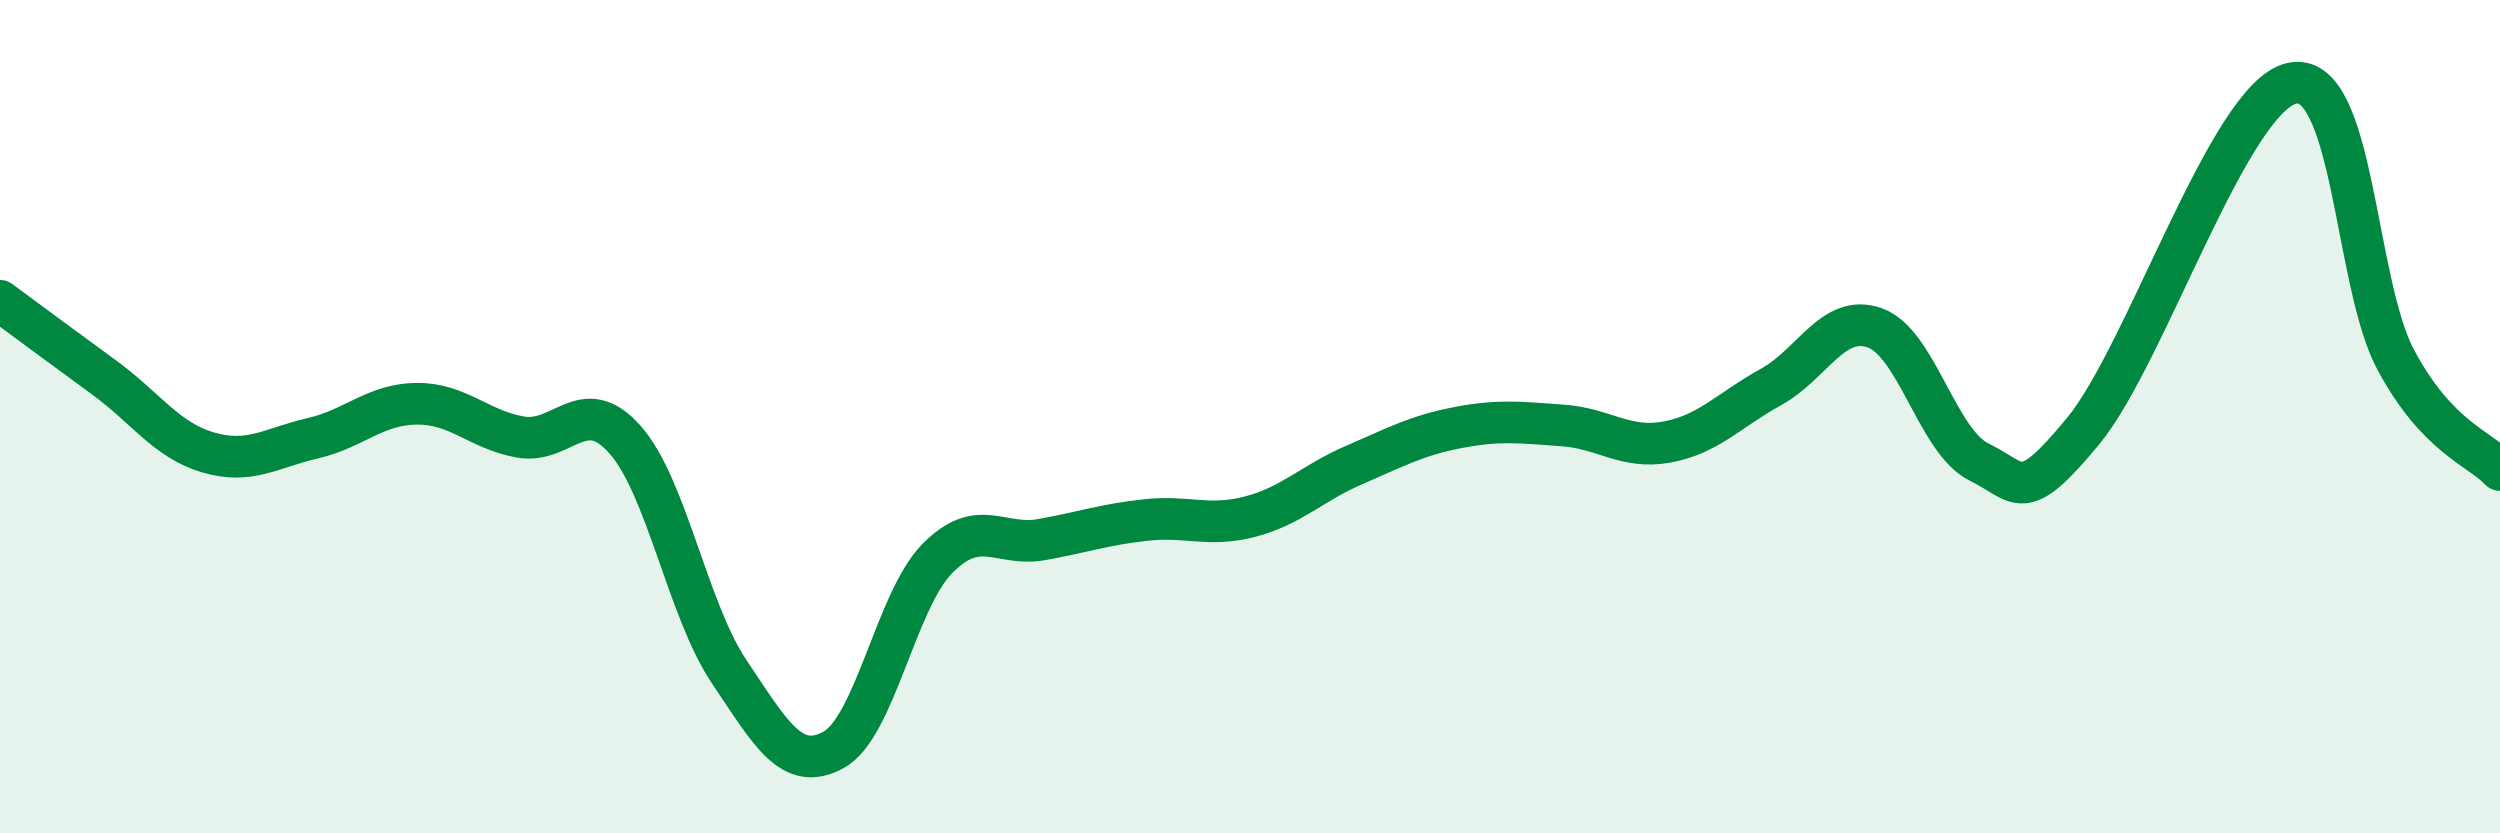
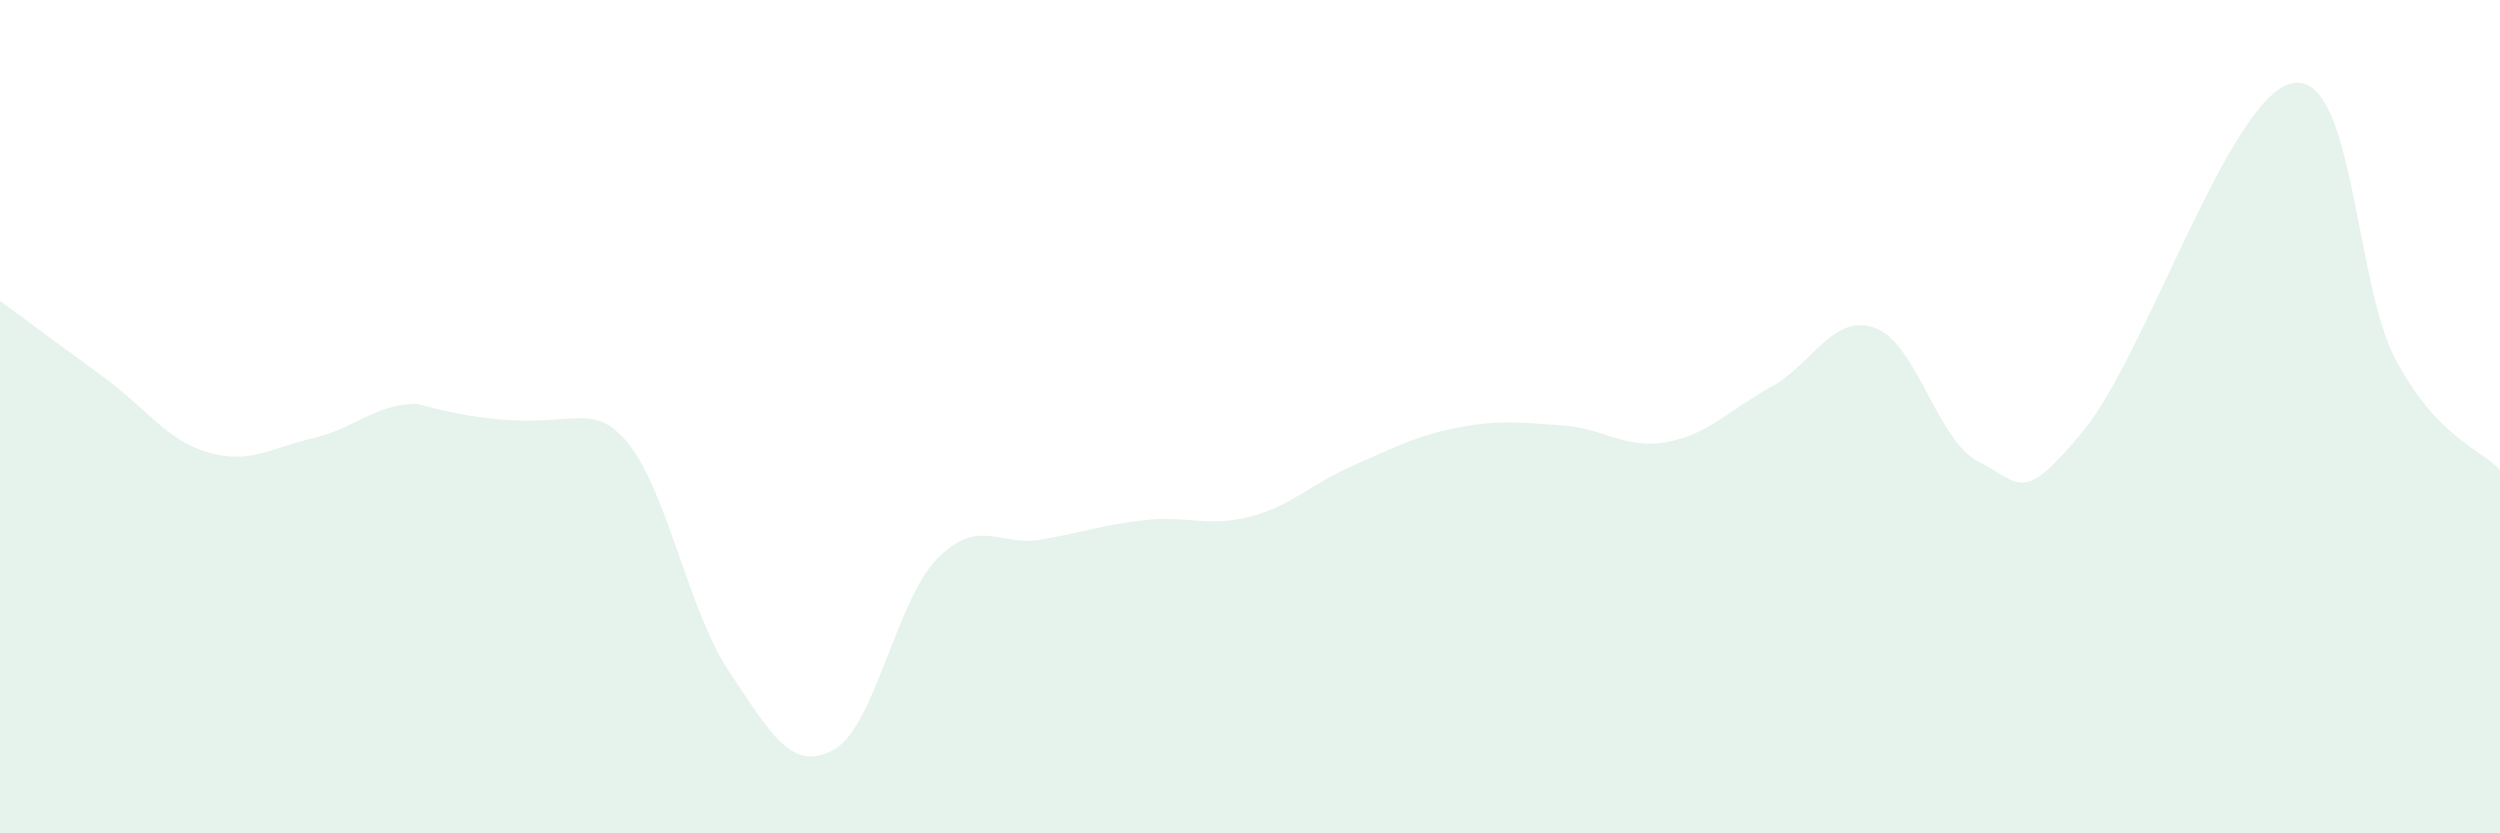
<svg xmlns="http://www.w3.org/2000/svg" width="60" height="20" viewBox="0 0 60 20">
-   <path d="M 0,7.22 C 0.5,7.59 1.5,8.33 2.5,9.06 C 3.5,9.79 4,10.57 5,10.86 C 6,11.15 6.5,10.75 7.5,10.52 C 8.5,10.29 9,9.7 10,9.69 C 11,9.68 11.5,10.32 12.5,10.49 C 13.5,10.66 14,9.42 15,10.55 C 16,11.68 16.5,14.63 17.5,16.12 C 18.5,17.61 19,18.54 20,18 C 21,17.46 21.5,14.41 22.5,13.4 C 23.5,12.39 24,13.13 25,12.95 C 26,12.77 26.5,12.59 27.5,12.48 C 28.5,12.37 29,12.66 30,12.4 C 31,12.14 31.5,11.59 32.5,11.16 C 33.5,10.73 34,10.45 35,10.26 C 36,10.07 36.5,10.14 37.5,10.21 C 38.5,10.28 39,10.79 40,10.61 C 41,10.43 41.5,9.84 42.5,9.29 C 43.5,8.74 44,7.51 45,7.87 C 46,8.23 46.5,10.6 47.5,11.09 C 48.5,11.58 48.5,12.16 50,10.34 C 51.5,8.52 53.5,2.34 55,2 C 56.5,1.66 56.5,6.78 57.5,8.64 C 58.5,10.5 59.5,10.75 60,11.28L60 20L0 20Z" fill="#008740" opacity="0.1" stroke-linecap="round" stroke-linejoin="round" />
-   <path d="M 0,7.22 C 0.5,7.59 1.5,8.33 2.5,9.06 C 3.5,9.79 4,10.57 5,10.86 C 6,11.15 6.5,10.75 7.5,10.52 C 8.5,10.29 9,9.7 10,9.69 C 11,9.68 11.5,10.32 12.5,10.49 C 13.5,10.66 14,9.42 15,10.55 C 16,11.68 16.5,14.63 17.5,16.12 C 18.5,17.61 19,18.54 20,18 C 21,17.46 21.5,14.41 22.5,13.4 C 23.5,12.39 24,13.13 25,12.95 C 26,12.77 26.5,12.59 27.5,12.48 C 28.5,12.37 29,12.66 30,12.4 C 31,12.14 31.5,11.59 32.5,11.16 C 33.5,10.73 34,10.45 35,10.26 C 36,10.07 36.5,10.14 37.5,10.21 C 38.5,10.28 39,10.79 40,10.61 C 41,10.43 41.5,9.84 42.5,9.29 C 43.5,8.74 44,7.51 45,7.87 C 46,8.23 46.5,10.6 47.5,11.09 C 48.5,11.58 48.5,12.16 50,10.34 C 51.5,8.52 53.5,2.34 55,2 C 56.5,1.66 56.5,6.78 57.5,8.64 C 58.5,10.5 59.5,10.75 60,11.28" stroke="#008740" stroke-width="1" fill="none" stroke-linecap="round" stroke-linejoin="round" />
+   <path d="M 0,7.22 C 0.5,7.59 1.5,8.33 2.5,9.06 C 3.5,9.79 4,10.57 5,10.86 C 6,11.15 6.5,10.75 7.5,10.52 C 8.5,10.29 9,9.7 10,9.69 C 13.5,10.66 14,9.42 15,10.55 C 16,11.68 16.5,14.63 17.5,16.12 C 18.5,17.61 19,18.54 20,18 C 21,17.46 21.5,14.41 22.5,13.4 C 23.5,12.39 24,13.13 25,12.95 C 26,12.77 26.5,12.59 27.5,12.48 C 28.5,12.37 29,12.66 30,12.4 C 31,12.14 31.5,11.59 32.5,11.16 C 33.5,10.73 34,10.45 35,10.26 C 36,10.07 36.5,10.14 37.5,10.21 C 38.5,10.28 39,10.79 40,10.61 C 41,10.43 41.5,9.84 42.5,9.29 C 43.5,8.74 44,7.51 45,7.87 C 46,8.23 46.5,10.6 47.5,11.09 C 48.5,11.58 48.5,12.16 50,10.34 C 51.5,8.52 53.5,2.34 55,2 C 56.5,1.66 56.5,6.78 57.5,8.64 C 58.5,10.5 59.5,10.75 60,11.28L60 20L0 20Z" fill="#008740" opacity="0.1" stroke-linecap="round" stroke-linejoin="round" />
</svg>